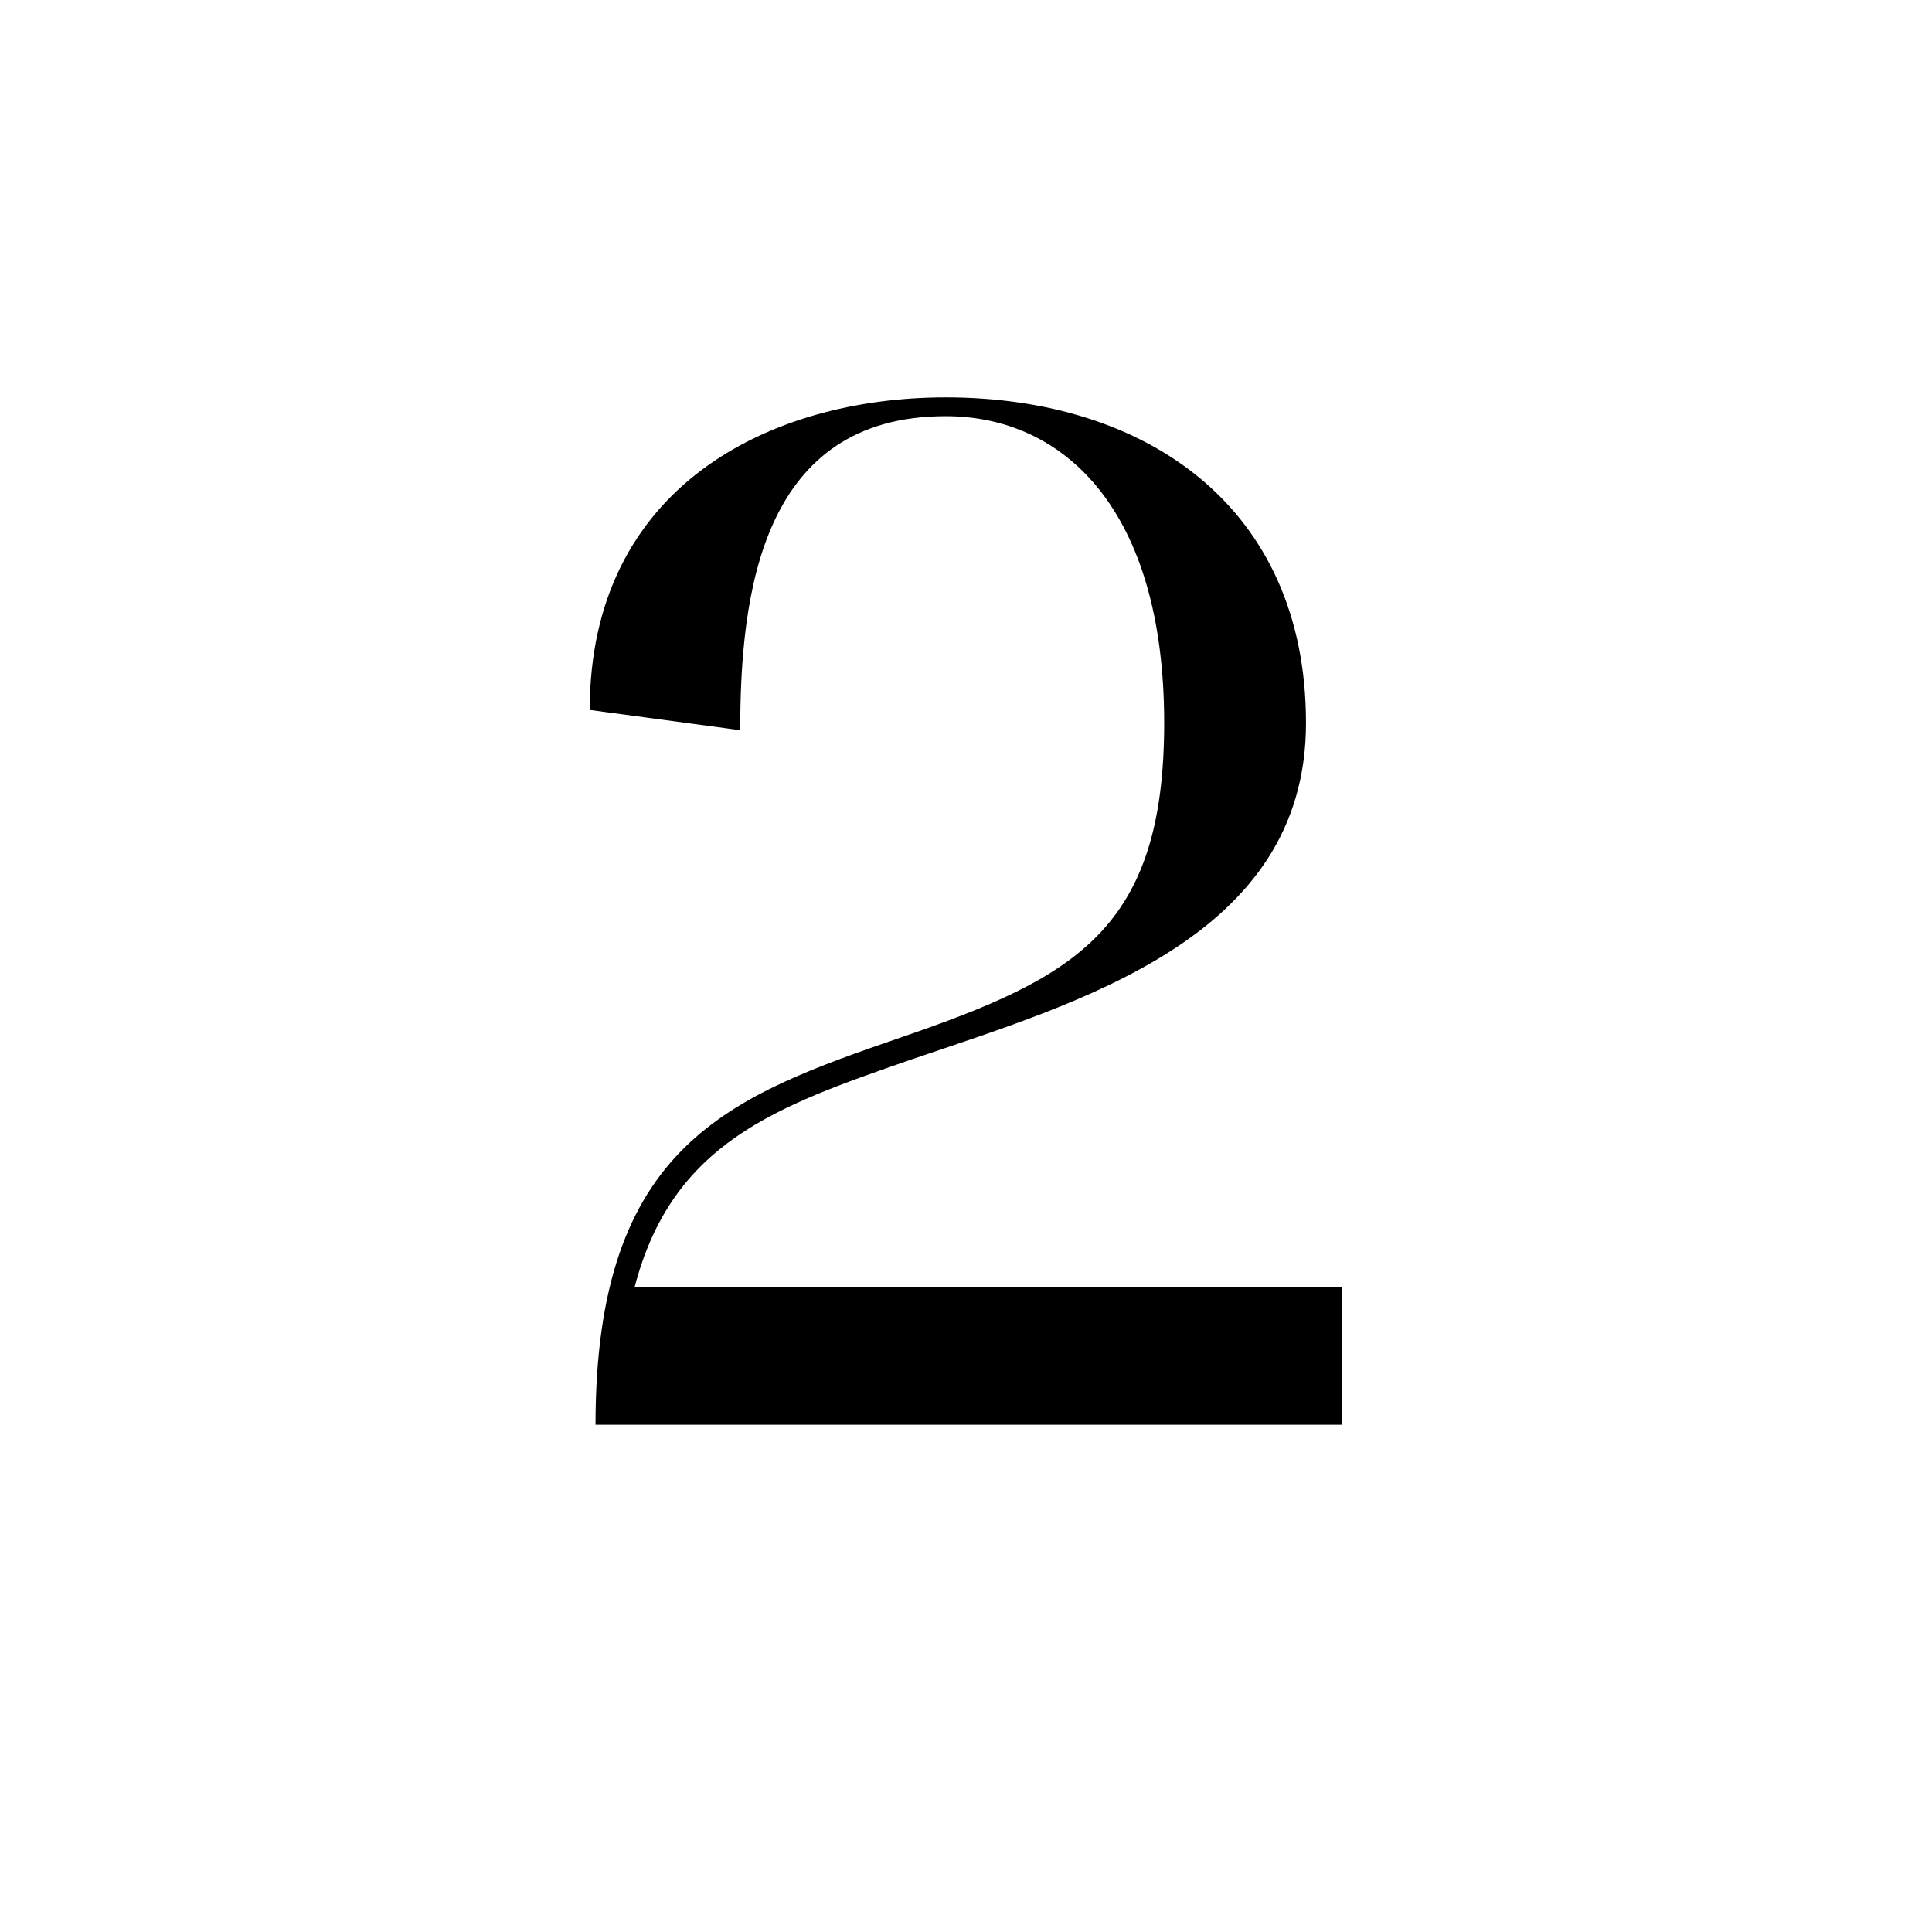
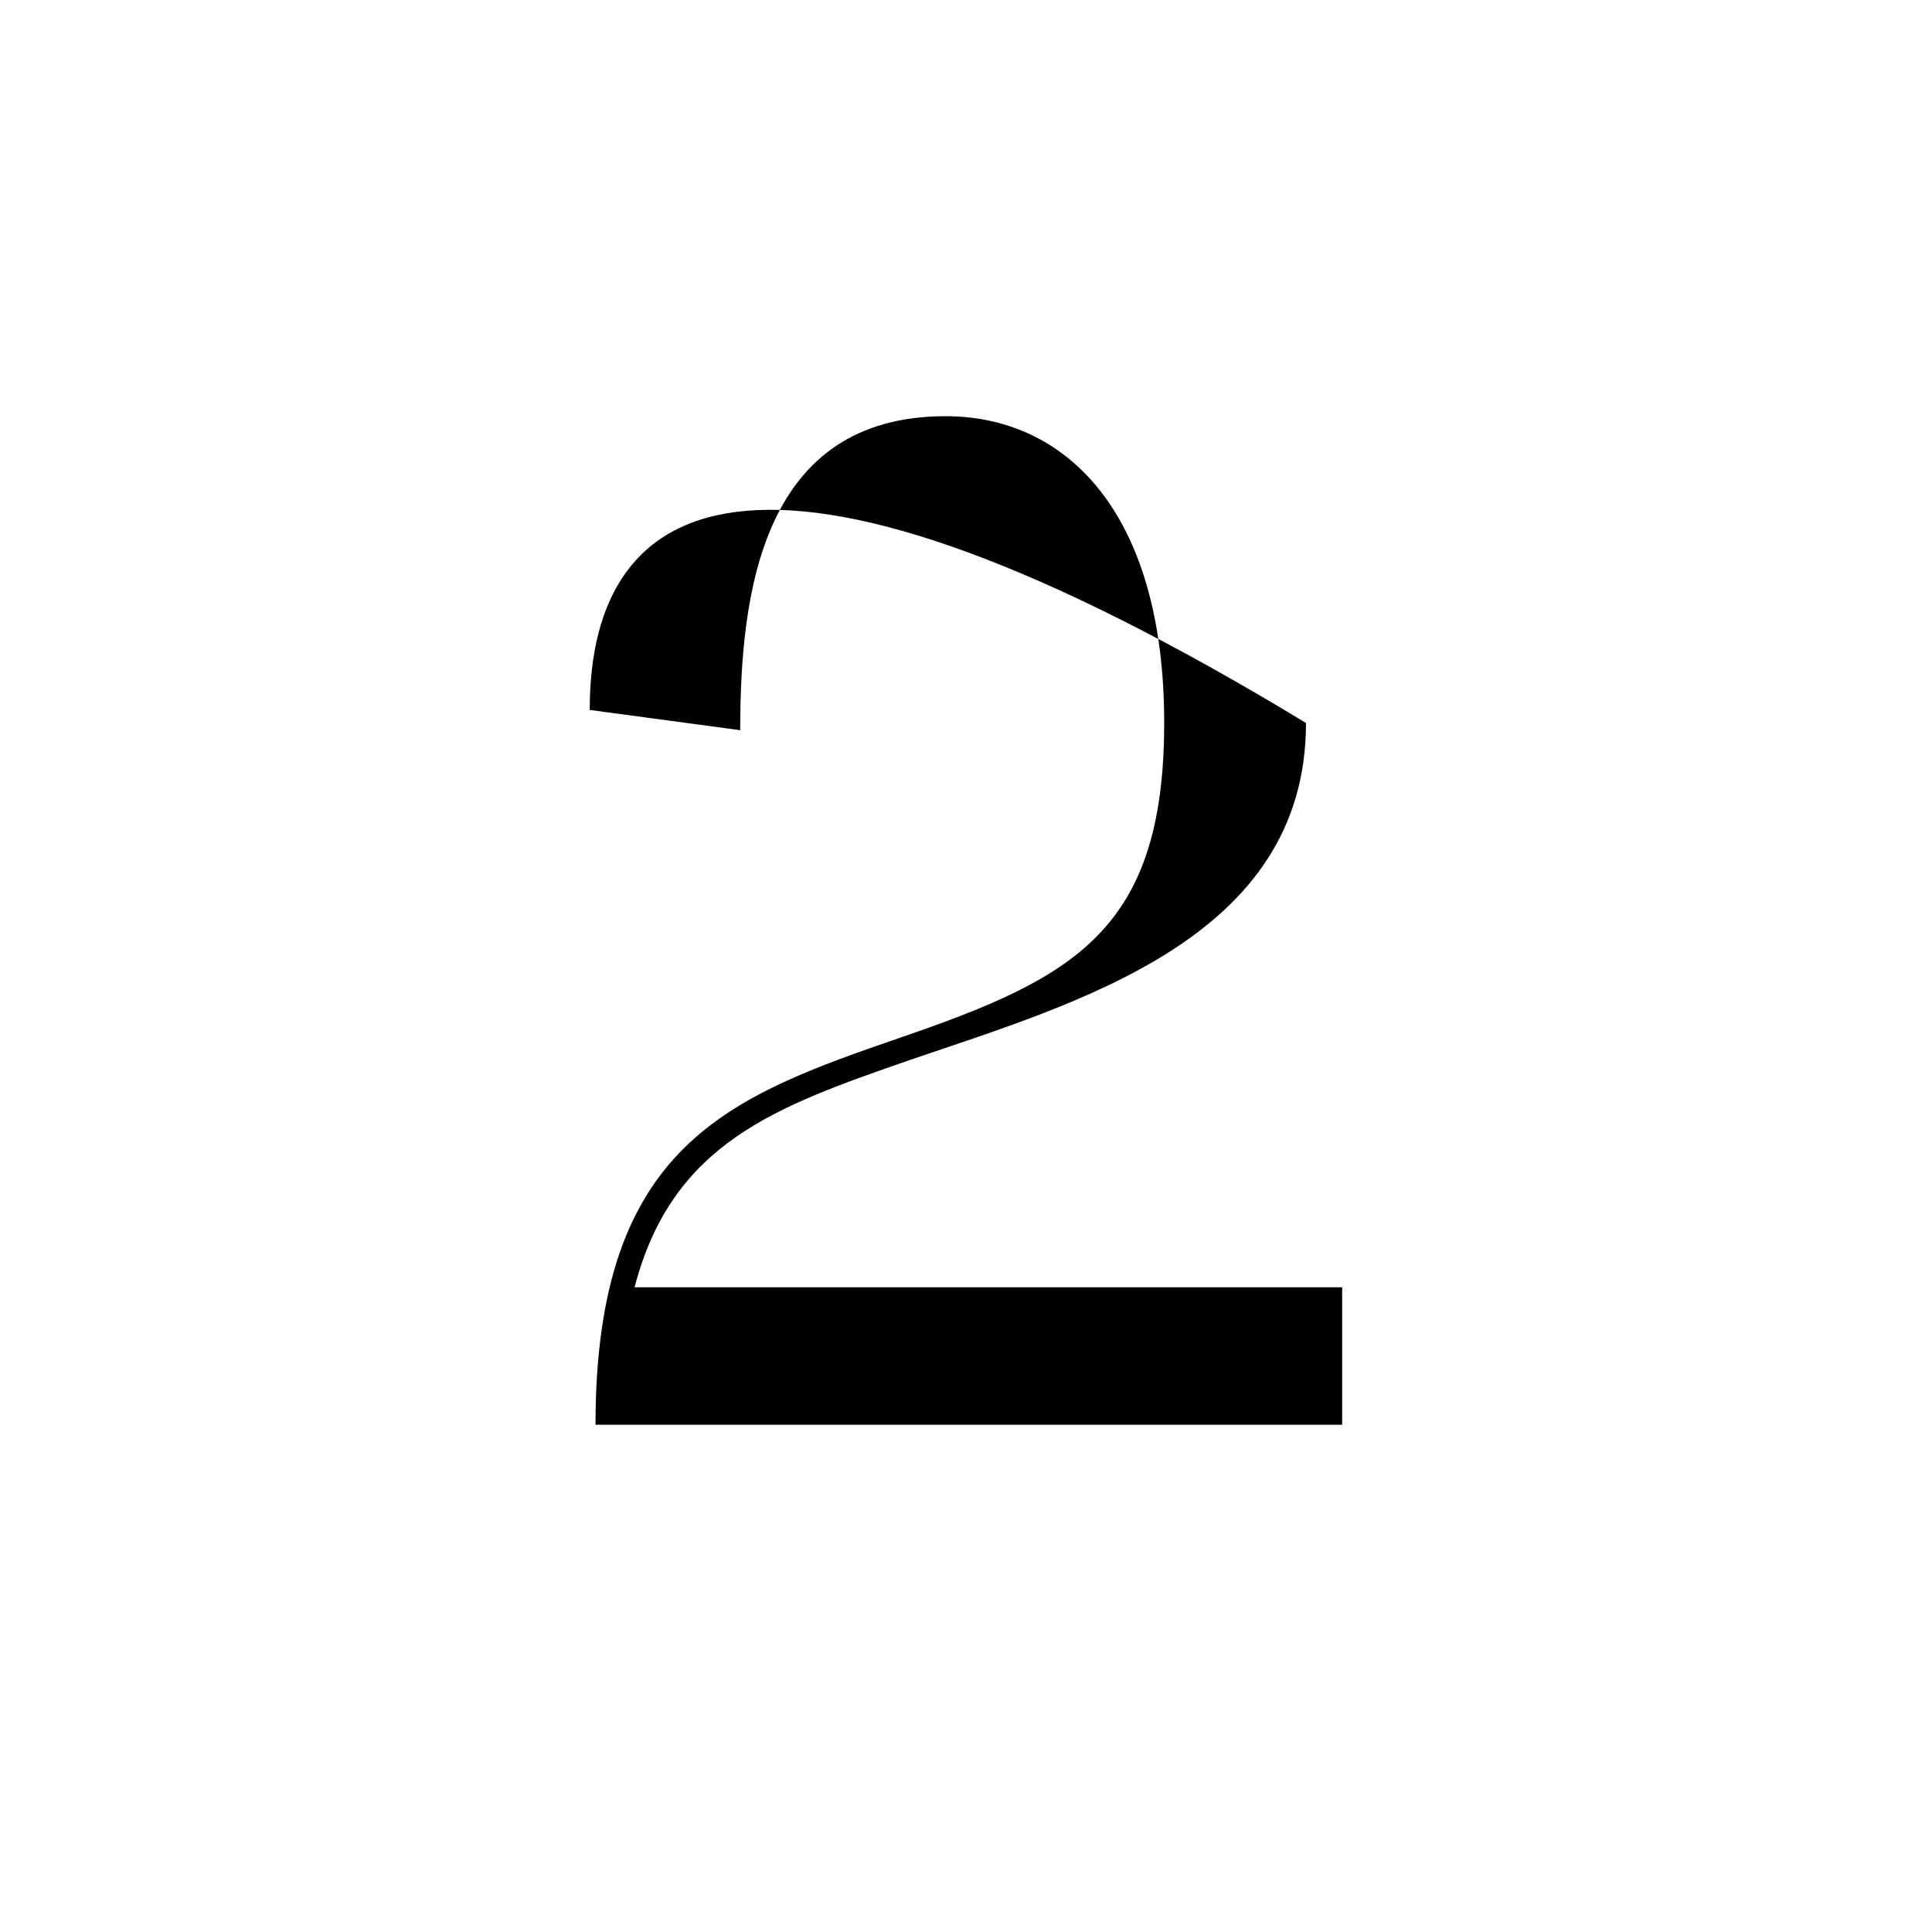
<svg xmlns="http://www.w3.org/2000/svg" xmlns:xlink="http://www.w3.org/1999/xlink" contentScriptType="text/ecmascript" width="810" zoomAndPan="magnify" contentStyleType="text/css" viewBox="0 0 810 810" height="810" preserveAspectRatio="xMidYMid meet">
  <defs>
    <g>
      <g id="glyph-0-0">
-         <path d="M 27.301 -299.691 L 90.395 -291.199 C 90.395 -348.832 99.492 -422.844 176.539 -422.844 C 226.285 -422.844 268.145 -383.414 268.145 -294.234 C 268.145 -207.48 230.531 -187.461 158.34 -162.586 C 86.145 -137.715 29.727 -117.691 29.727 0 L 342.766 0 L 342.766 -57.633 L 46.105 -57.633 C 61.879 -118.301 105.559 -133.465 161.371 -152.879 C 232.352 -177.145 327.598 -203.84 327.598 -294.234 C 327.598 -384.625 260.867 -430.73 176.539 -430.73 C 102.527 -430.73 27.301 -393.117 27.301 -299.691 Z M 27.301 -299.691 " />
+         <path d="M 27.301 -299.691 L 90.395 -291.199 C 90.395 -348.832 99.492 -422.844 176.539 -422.844 C 226.285 -422.844 268.145 -383.414 268.145 -294.234 C 268.145 -207.48 230.531 -187.461 158.34 -162.586 C 86.145 -137.715 29.727 -117.691 29.727 0 L 342.766 0 L 342.766 -57.633 L 46.105 -57.633 C 61.879 -118.301 105.559 -133.465 161.371 -152.879 C 232.352 -177.145 327.598 -203.84 327.598 -294.234 C 102.527 -430.73 27.301 -393.117 27.301 -299.691 Z M 27.301 -299.691 " />
      </g>
    </g>
  </defs>
  <g fill="rgb(0%, 0%, 0%)" fill-opacity="1">
    <use x="219.944" y="597.337" xlink:href="#glyph-0-0" xlink:type="simple" xlink:actuate="onLoad" xlink:show="embed" />
  </g>
</svg>